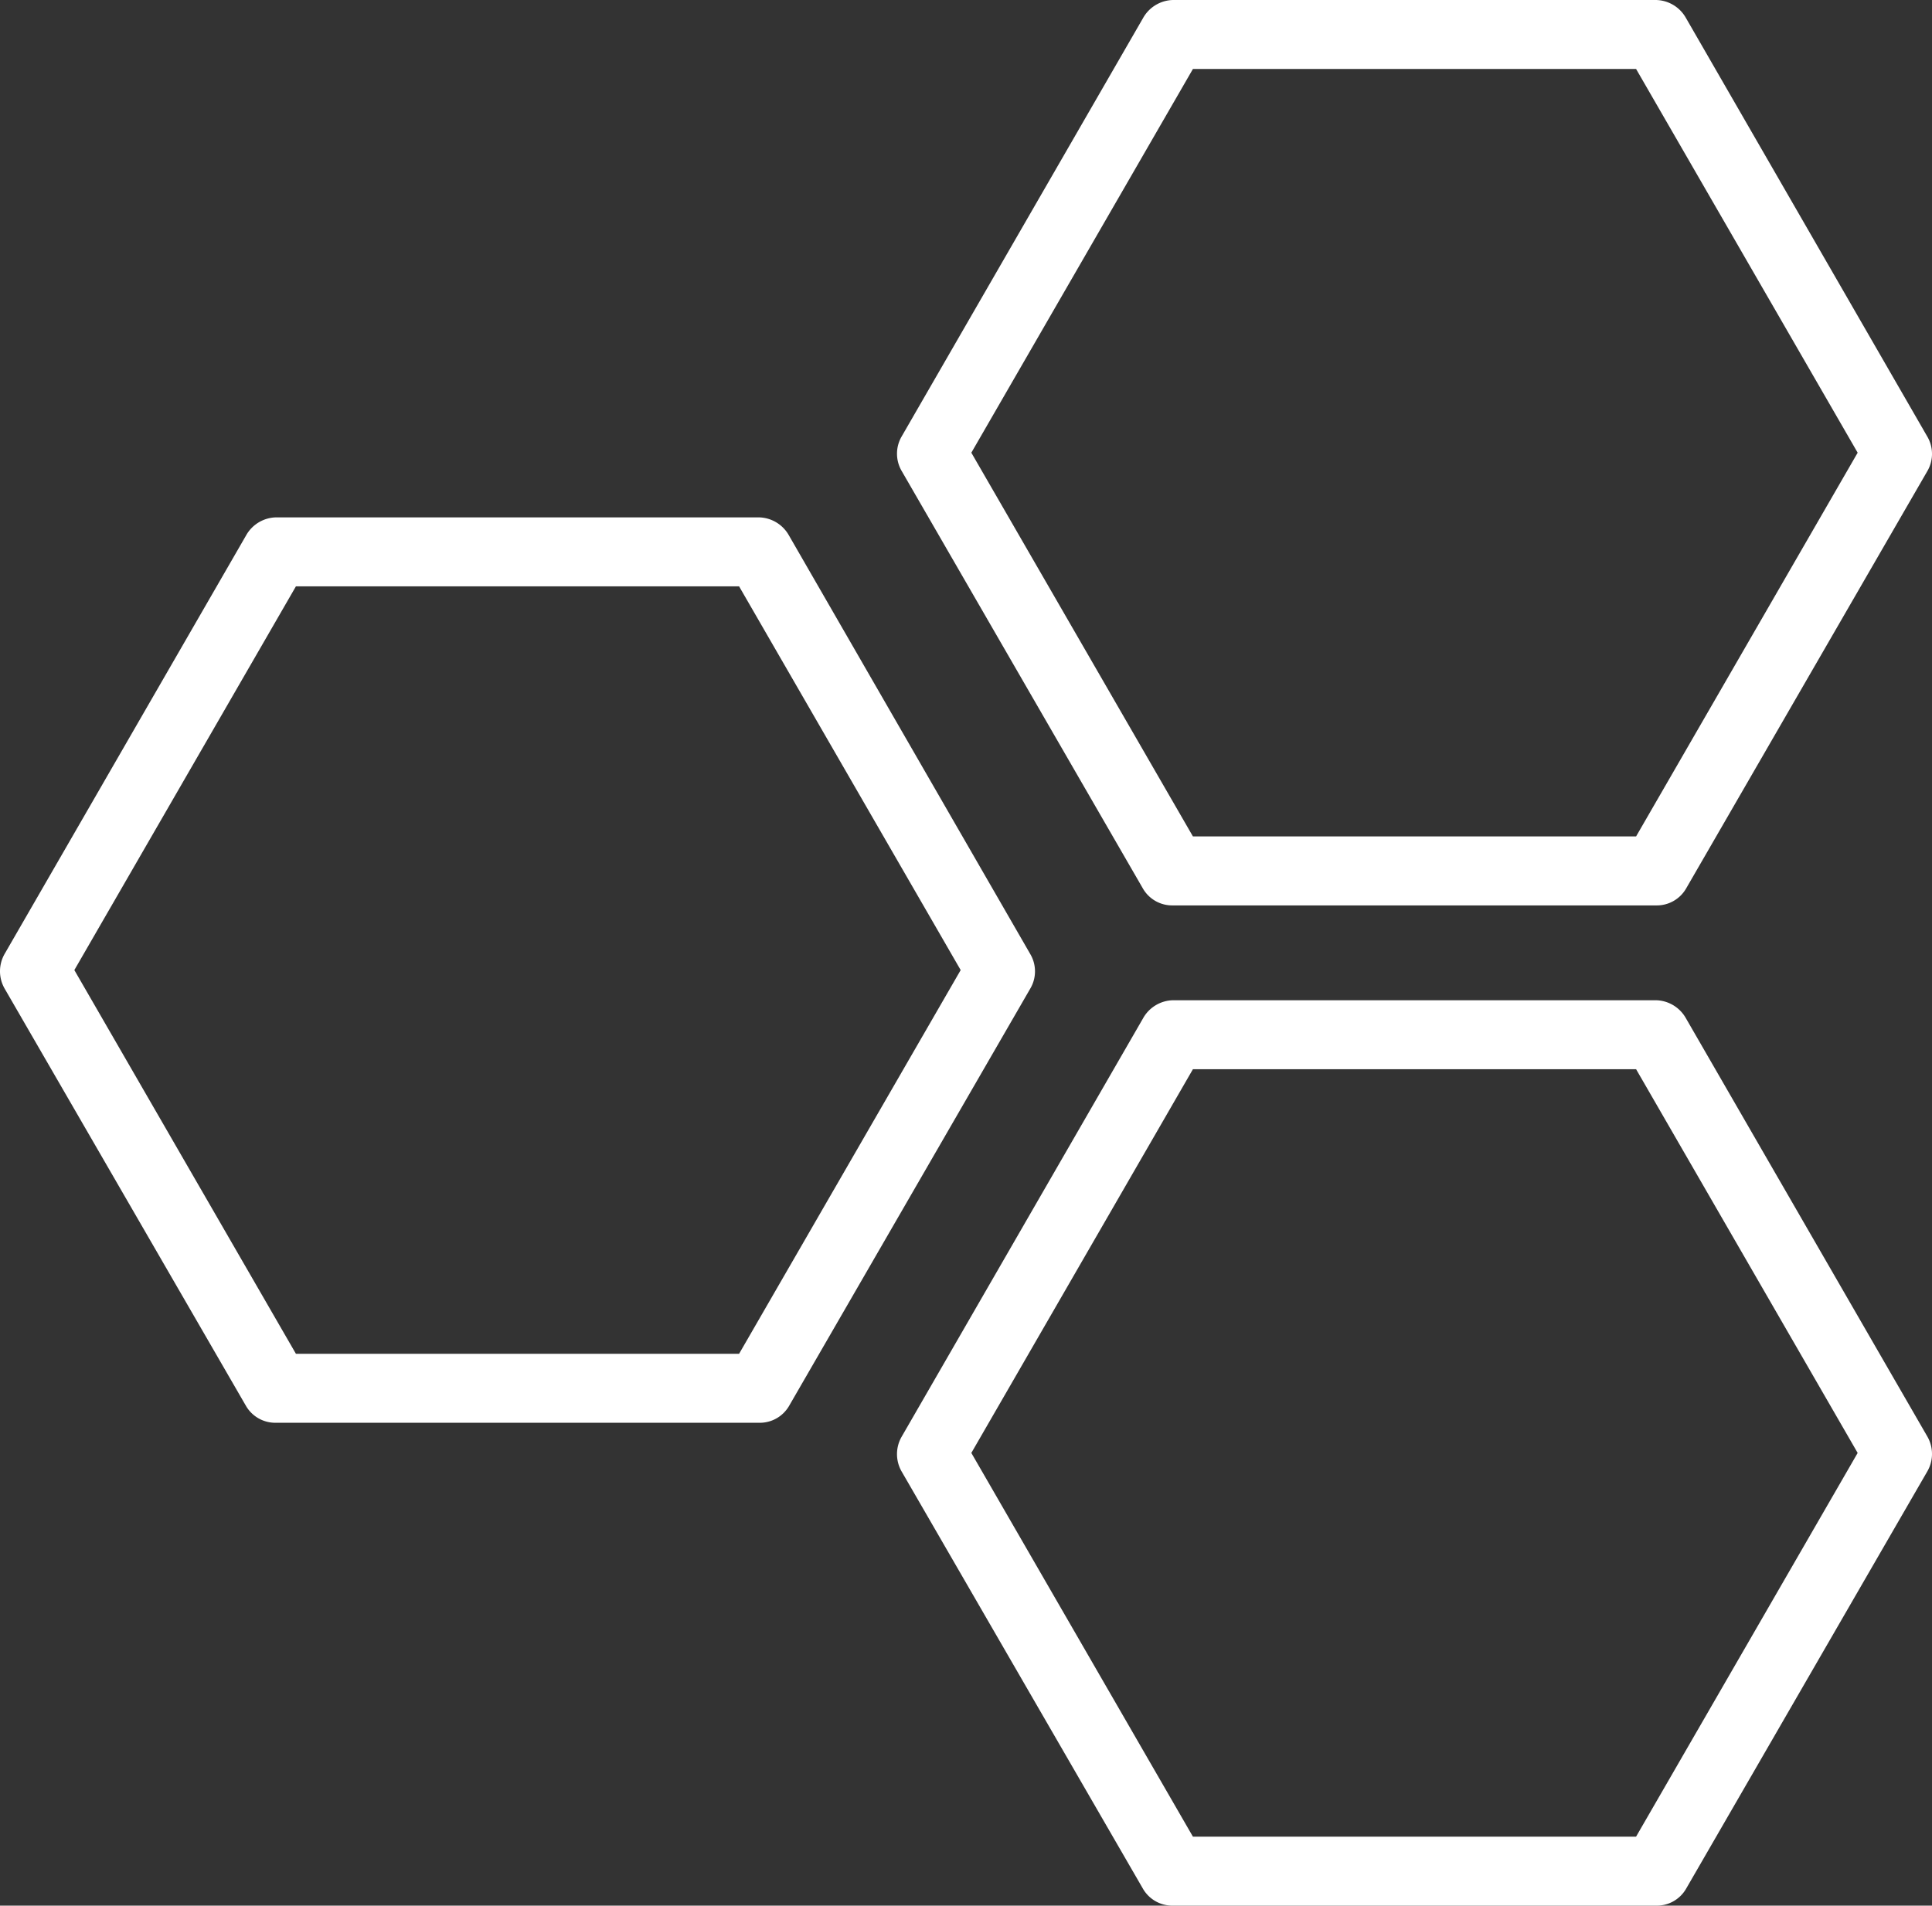
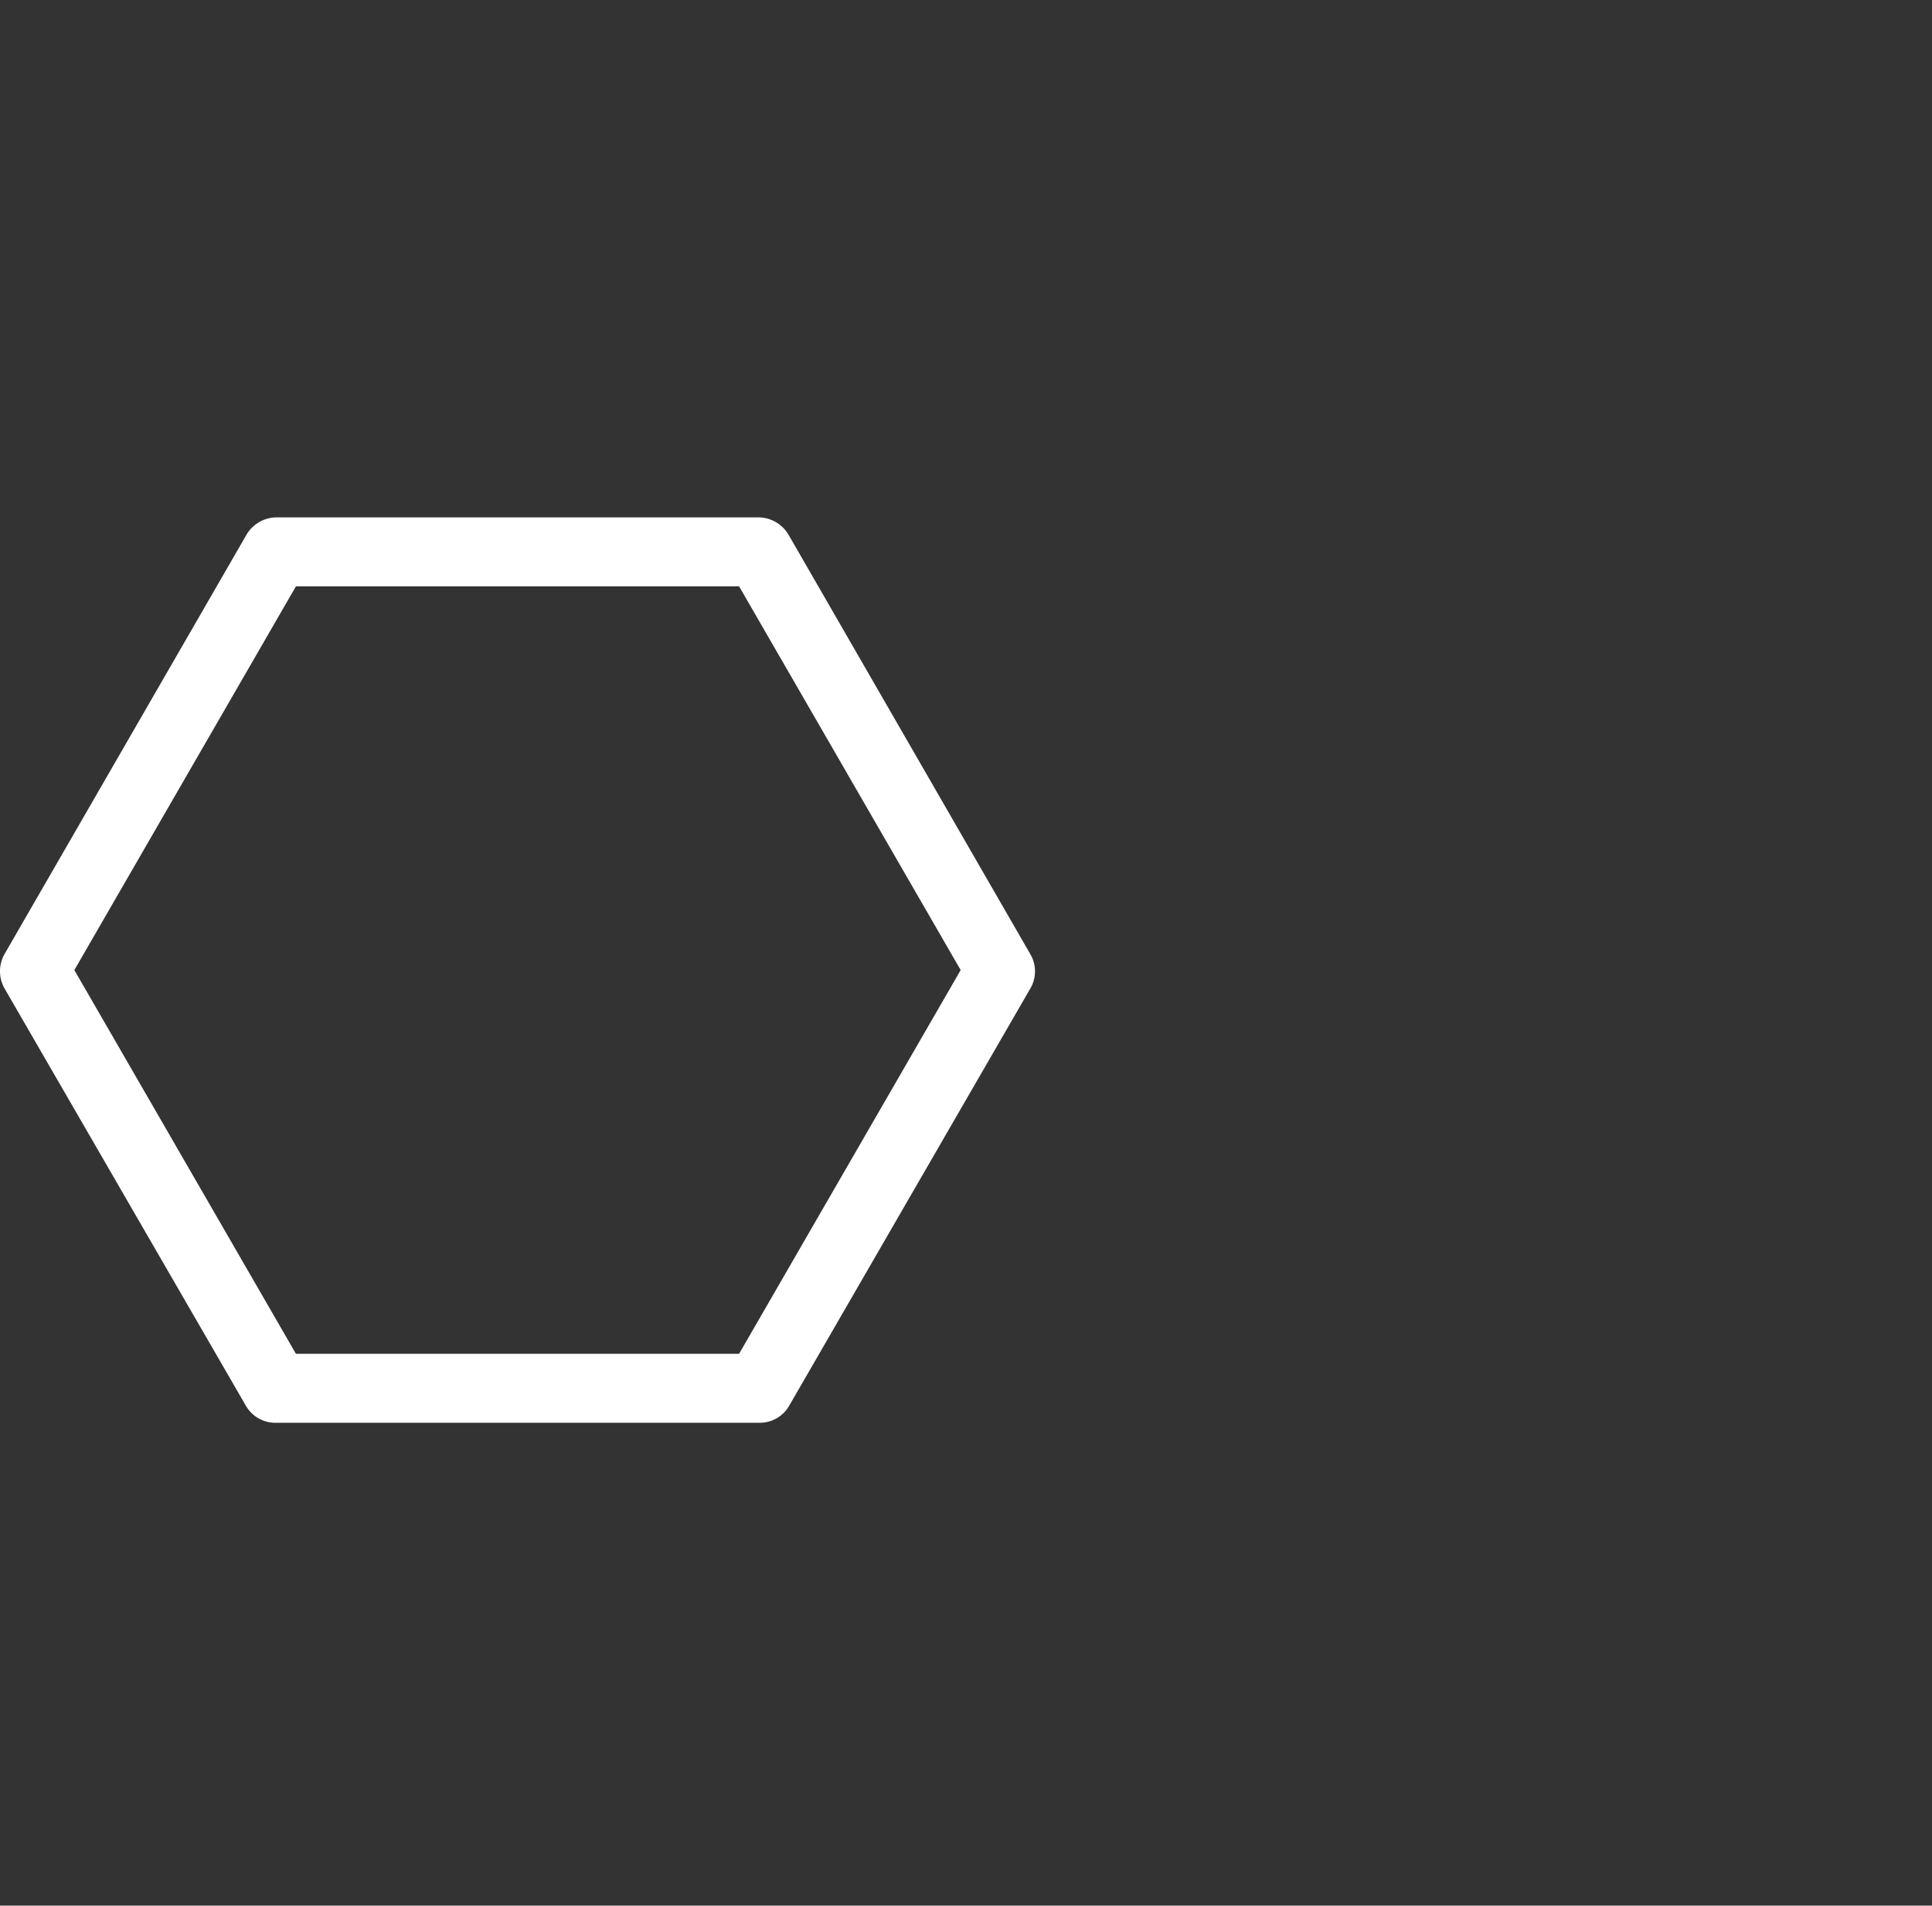
<svg xmlns="http://www.w3.org/2000/svg" id="cells" width="149.458" height="147.458" viewBox="0 0 149.458 147.458">
  <rect x="0" y="0" width="149.458" height="147.458" fill="#333333" stroke="none" />
  <g id="Raggruppa_20" data-name="Raggruppa 20" transform="translate(0 40.034)">
    <g id="Raggruppa_19" data-name="Raggruppa 19">
      <path id="Tracciato_35" data-name="Tracciato 35" d="M79.71,174.377,61.028,141.961a2.723,2.723,0,0,0-2.312-1.391H21.352a2.723,2.723,0,0,0-2.312,1.391L.357,174.349a2.7,2.7,0,0,0,0,2.683l18.682,32.31a2.625,2.625,0,0,0,2.312,1.287H58.716a2.619,2.619,0,0,0,2.312-1.28l18.682-32.331A2.623,2.623,0,0,0,79.71,174.377ZM57.176,205.291H22.892L5.751,175.6l17.141-29.692H57.176L74.317,175.6Z" transform="translate(0 -140.57)" fill="#fff" />
    </g>
  </g>
  <g id="Raggruppa_22" data-name="Raggruppa 22" transform="translate(69.391 0)">
    <g id="Raggruppa_21" data-name="Raggruppa 21">
-       <path id="Tracciato_36" data-name="Tracciato 36" d="M317.425,37.22,298.743,4.811a2.716,2.716,0,0,0-2.312-1.384H259.066a2.723,2.723,0,0,0-2.312,1.391L238.072,37.206a2.65,2.65,0,0,0,0,2.656l18.682,32.345a2.619,2.619,0,0,0,2.312,1.28h37.365a2.619,2.619,0,0,0,2.312-1.28l18.682-32.331A2.647,2.647,0,0,0,317.425,37.22ZM294.891,68.148H260.607L243.466,38.457,260.607,8.765h34.284l17.14,29.692Z" transform="translate(-237.715 -3.427)" fill="#fff" />
-     </g>
+       </g>
  </g>
  <g id="Raggruppa_24" data-name="Raggruppa 24" transform="translate(69.391 77.398)">
    <g id="Raggruppa_23" data-name="Raggruppa 23">
-       <path id="Tracciato_37" data-name="Tracciato 37" d="M317.425,302.336l-18.682-32.374a2.723,2.723,0,0,0-2.312-1.391H259.066a2.723,2.723,0,0,0-2.312,1.391L238.072,302.35a2.7,2.7,0,0,0,0,2.683l18.682,32.31a2.626,2.626,0,0,0,2.312,1.287h37.365a2.619,2.619,0,0,0,2.312-1.28l18.682-32.331A2.7,2.7,0,0,0,317.425,302.336Zm-22.535,30.956H260.607L243.466,303.6l17.141-29.692h34.284l17.14,29.692Z" transform="translate(-237.715 -268.571)" fill="#fff" />
-     </g>
+       </g>
  </g>
</svg>